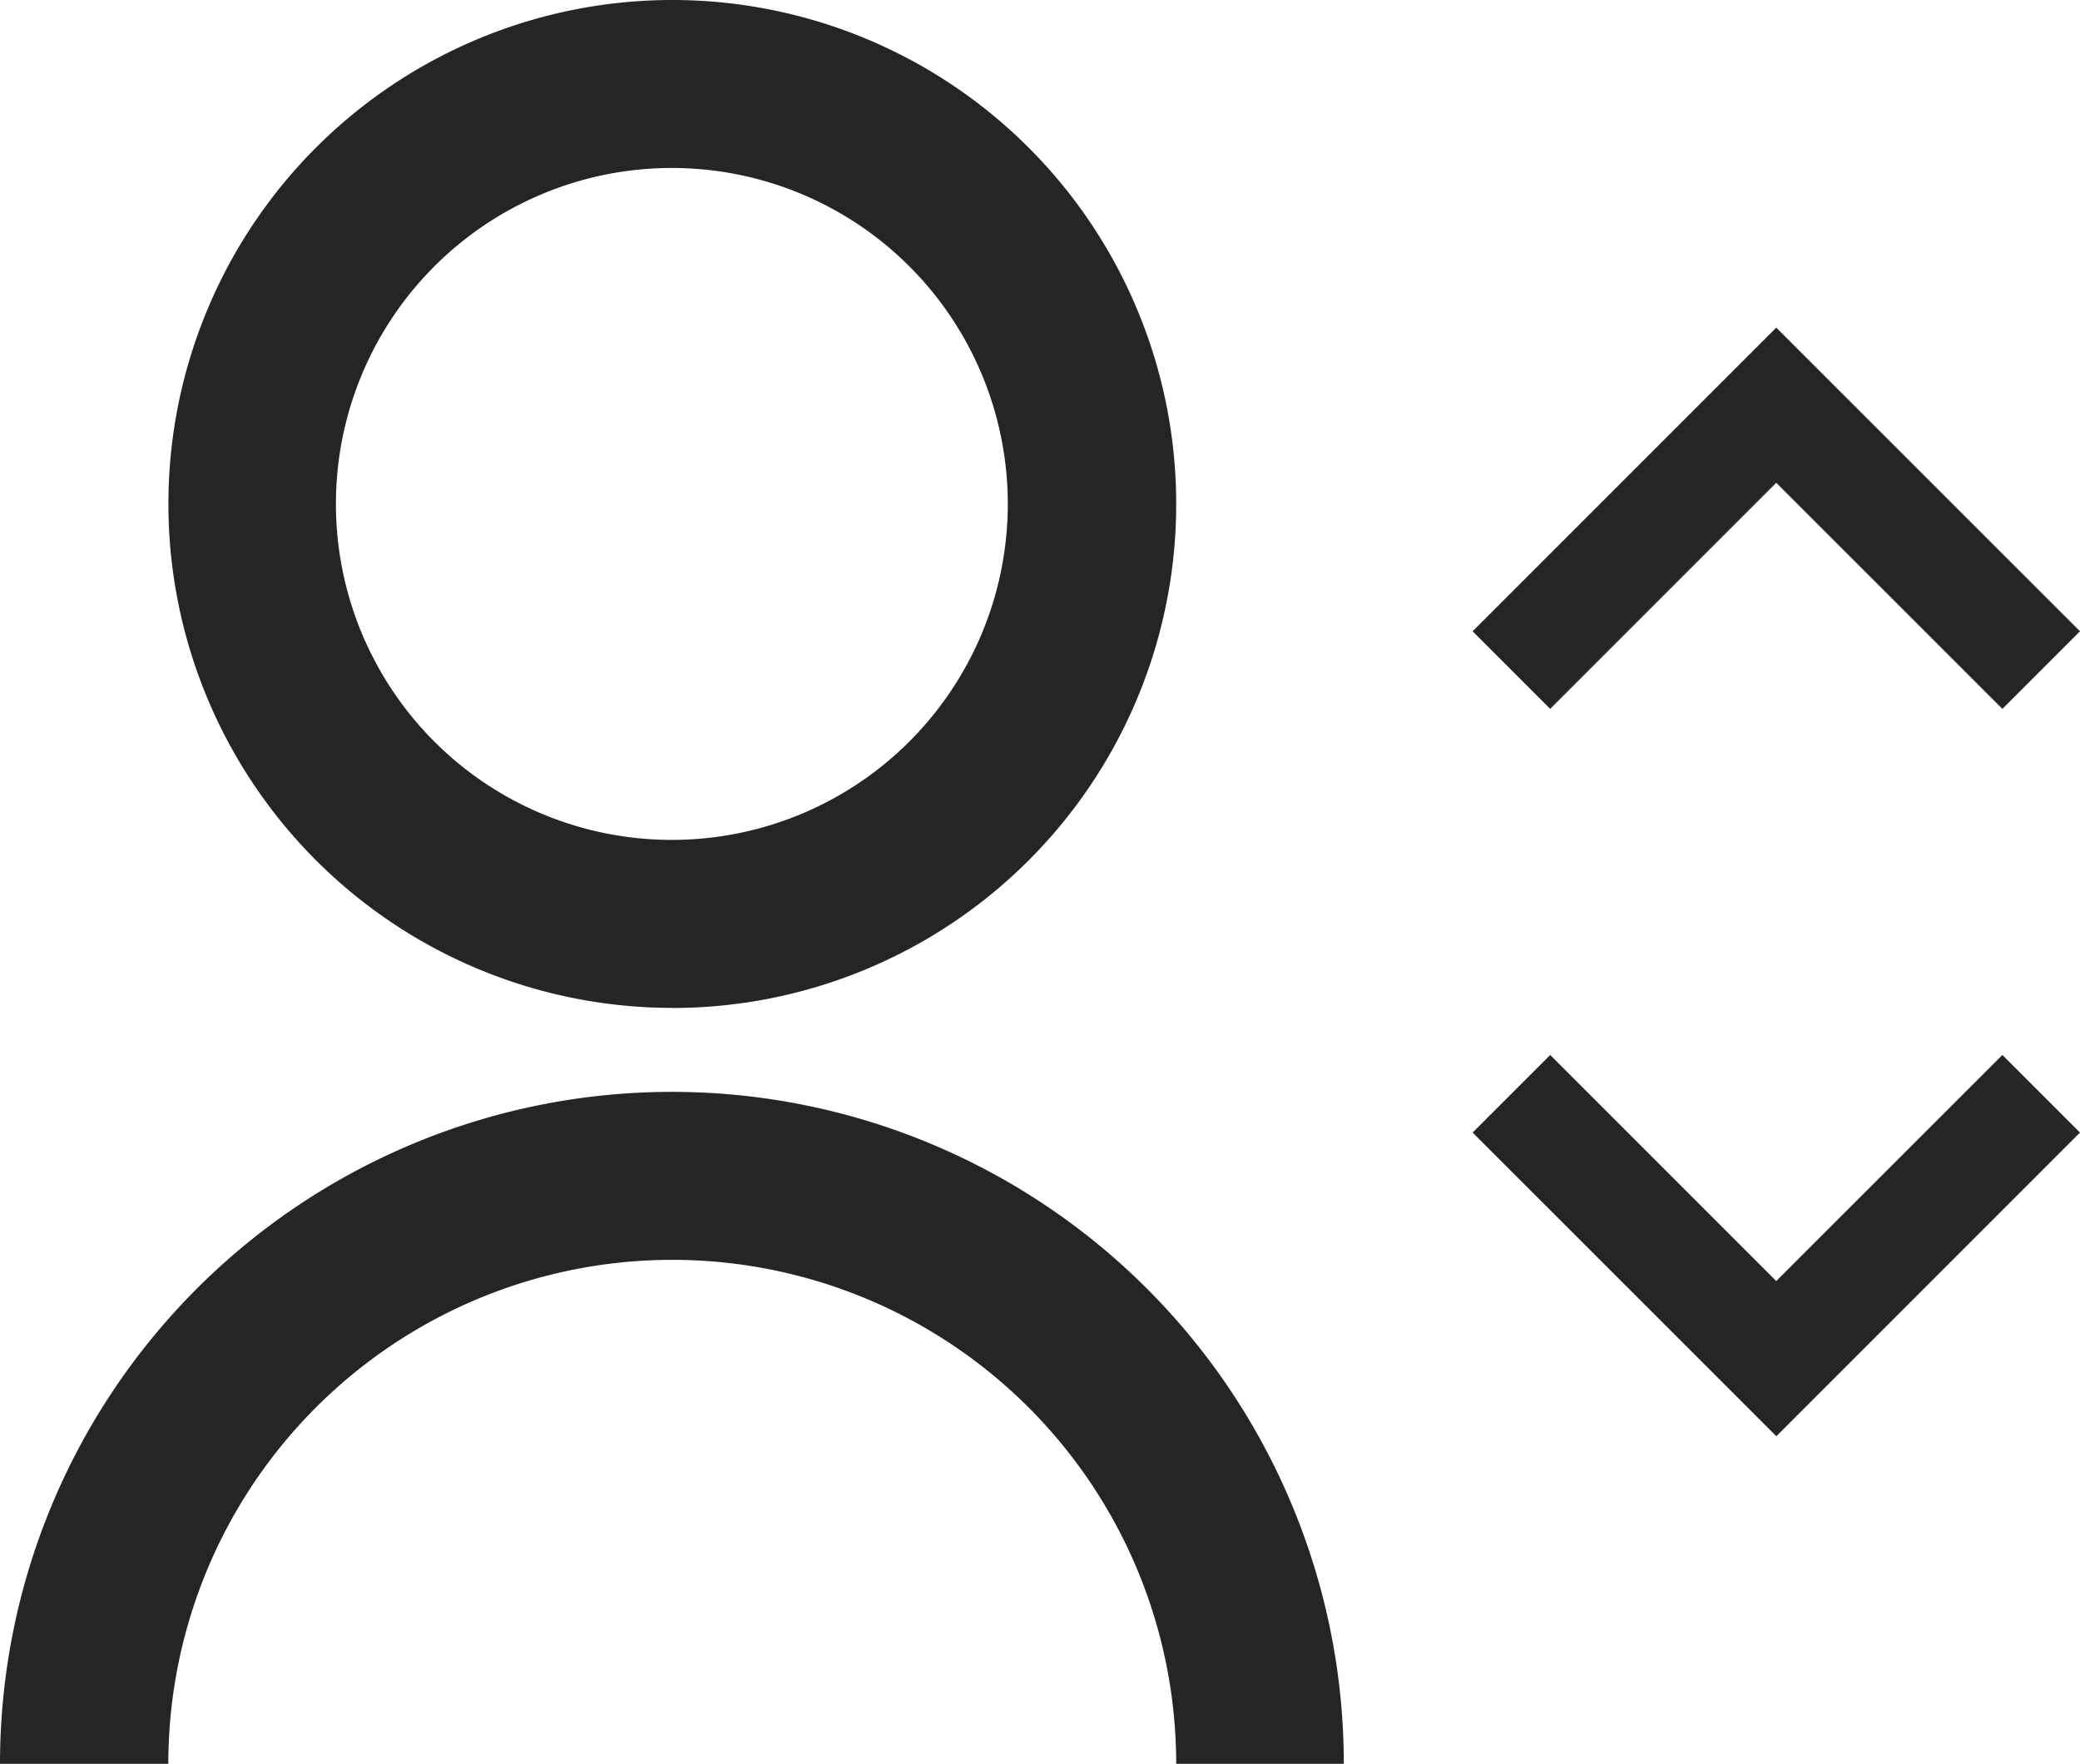
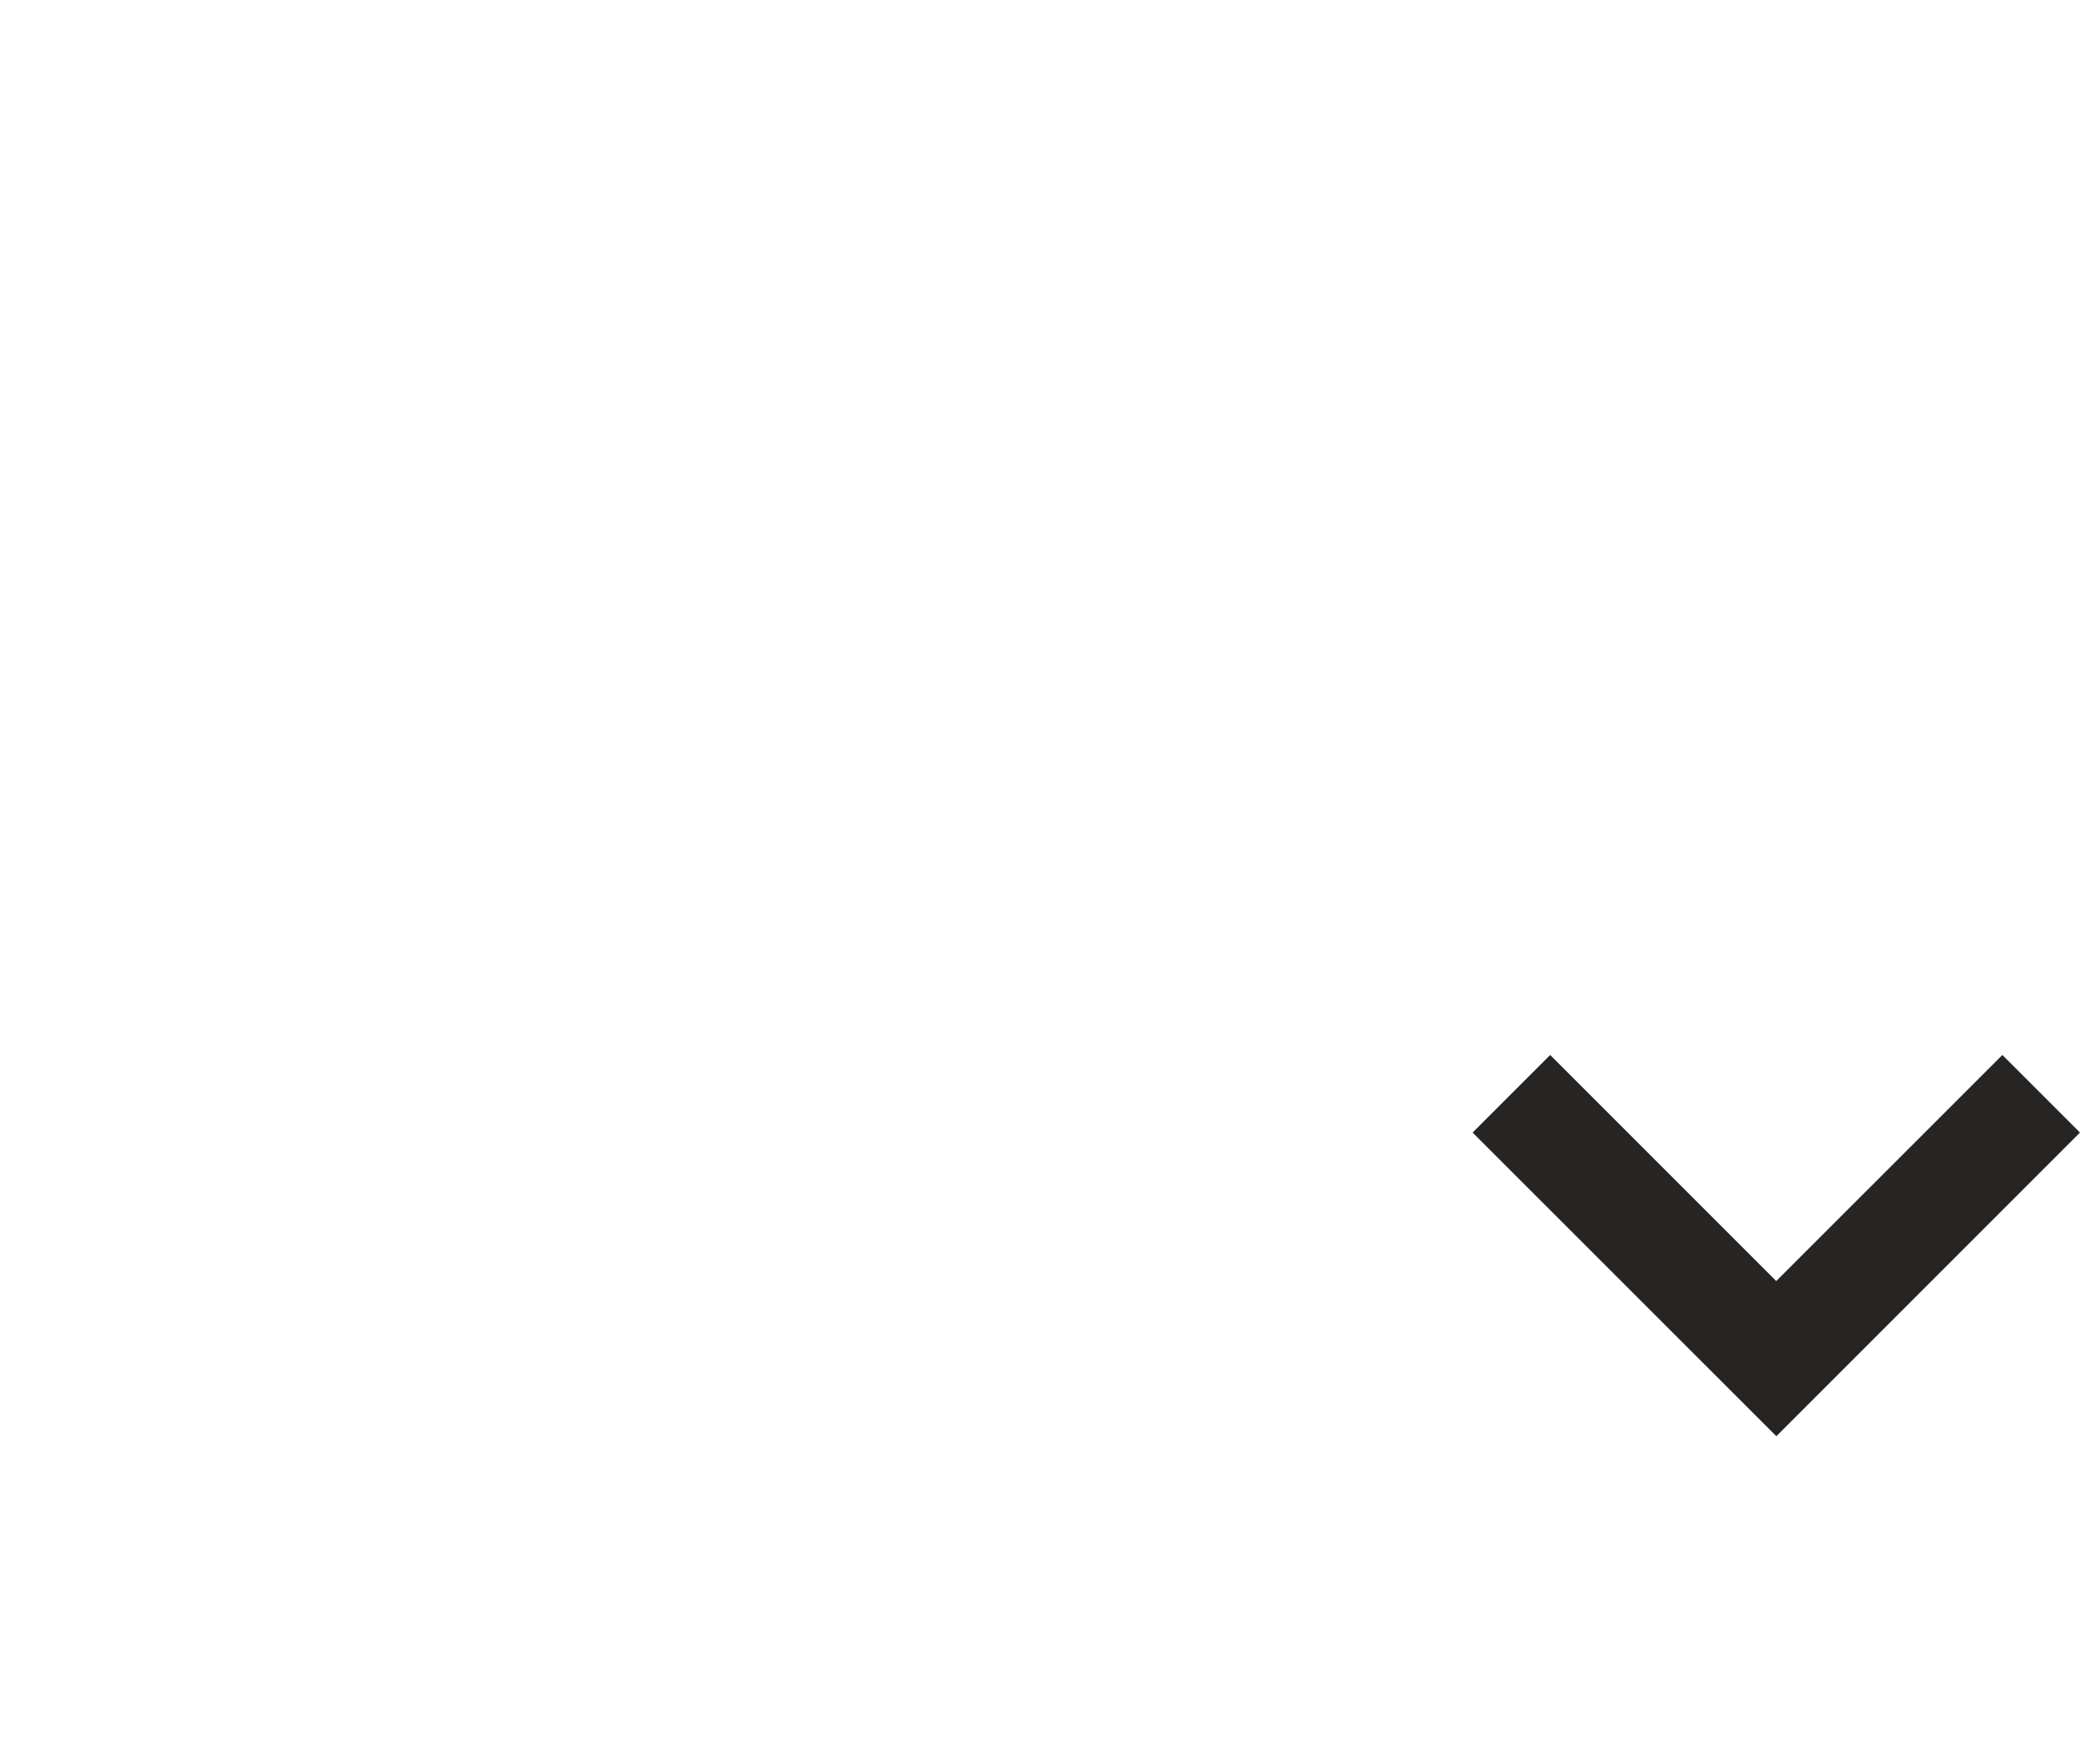
<svg xmlns="http://www.w3.org/2000/svg" id="Icon" width="23.343" height="19.793" viewBox="0 0 23.343 19.793">
-   <path id="Tracciato_174" data-name="Tracciato 174" d="M4,20.793a7.54,7.54,0,1,1,15.081,0H17.2a5.655,5.655,0,1,0-11.311,0Zm7.54-8.483A5.655,5.655,0,1,1,17.2,6.655,5.654,5.654,0,0,1,11.54,12.311Zm0-1.885a3.77,3.77,0,1,0-3.77-3.77A3.769,3.769,0,0,0,11.54,10.425Z" transform="translate(-4 -1)" fill="#272424" />
  <path id="arrow" d="M296.81,1636.023l-.517-.517,2.537-2.537-2.537-2.538.517-.517,3.054,3.054Z" transform="translate(1652.903 -284.101) rotate(90)" fill="#272424" stroke="#272424" stroke-width="0.5" />
-   <path id="arrow-2" data-name="arrow" d="M.517,0,0,.517,2.537,3.054,0,5.592l.517.517L3.571,3.054Z" transform="translate(16.88 7.601) rotate(-90)" fill="#272424" stroke="#272424" stroke-width="0.5" />
</svg>